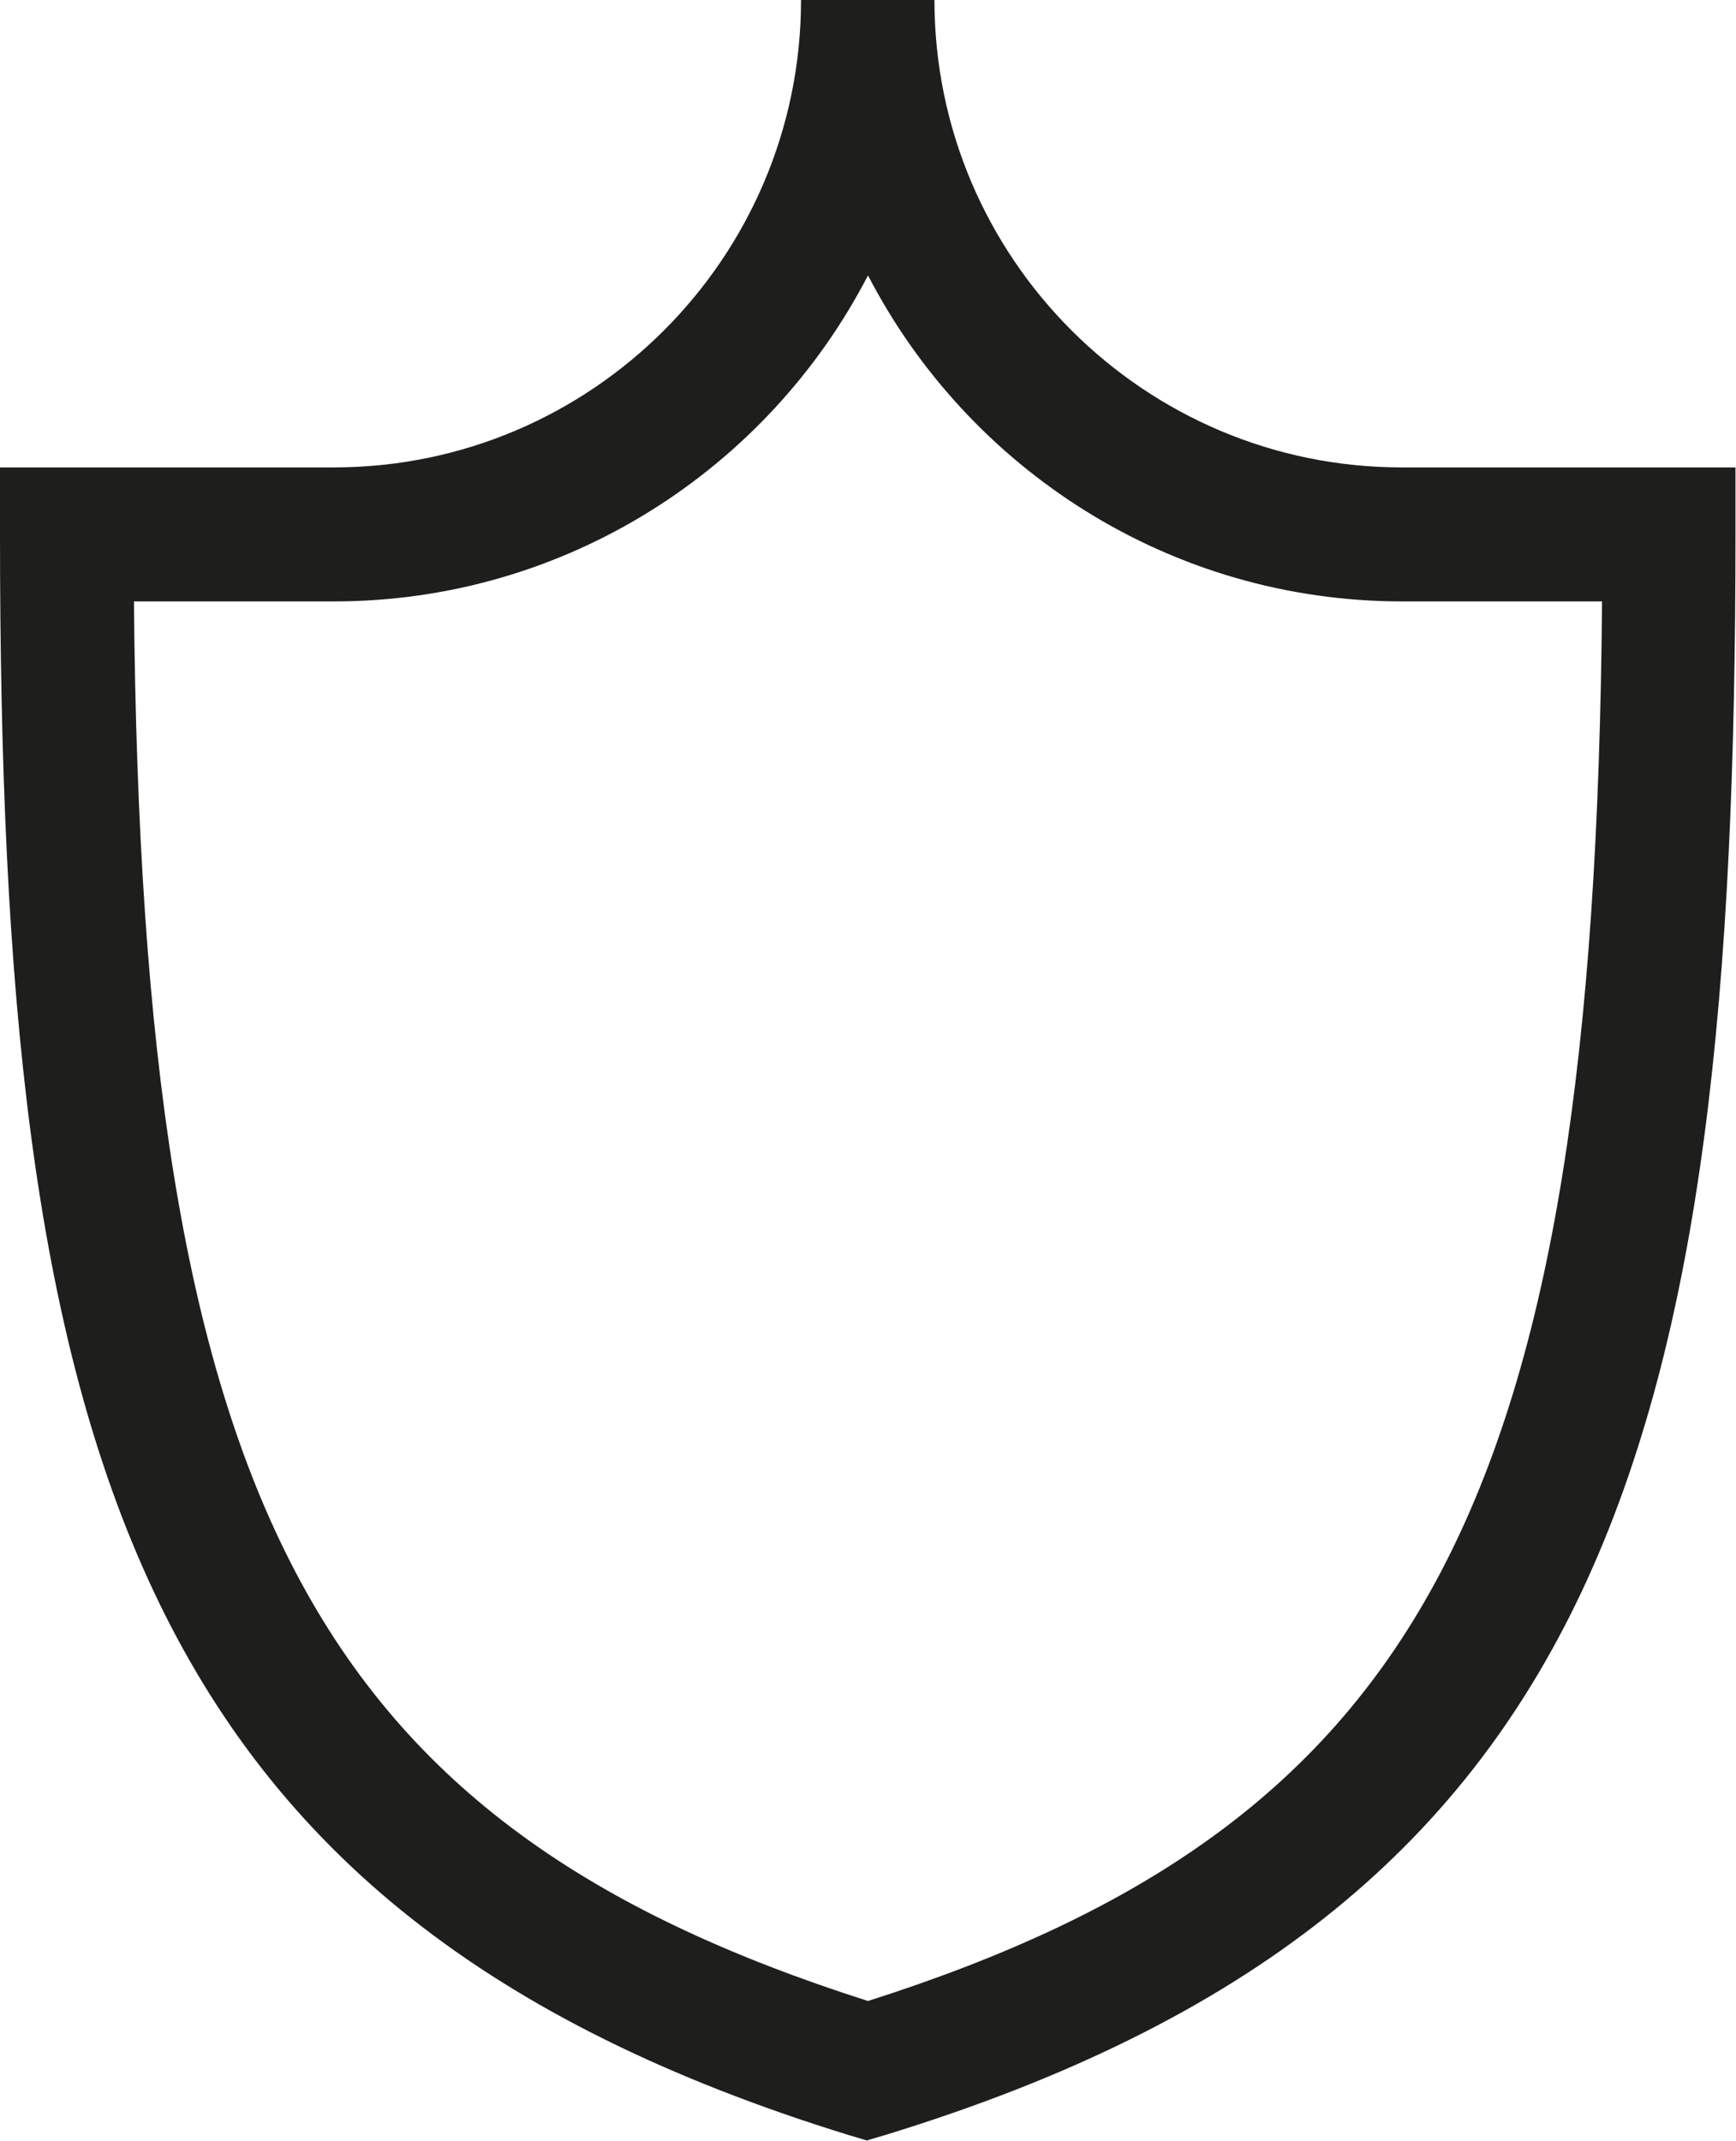
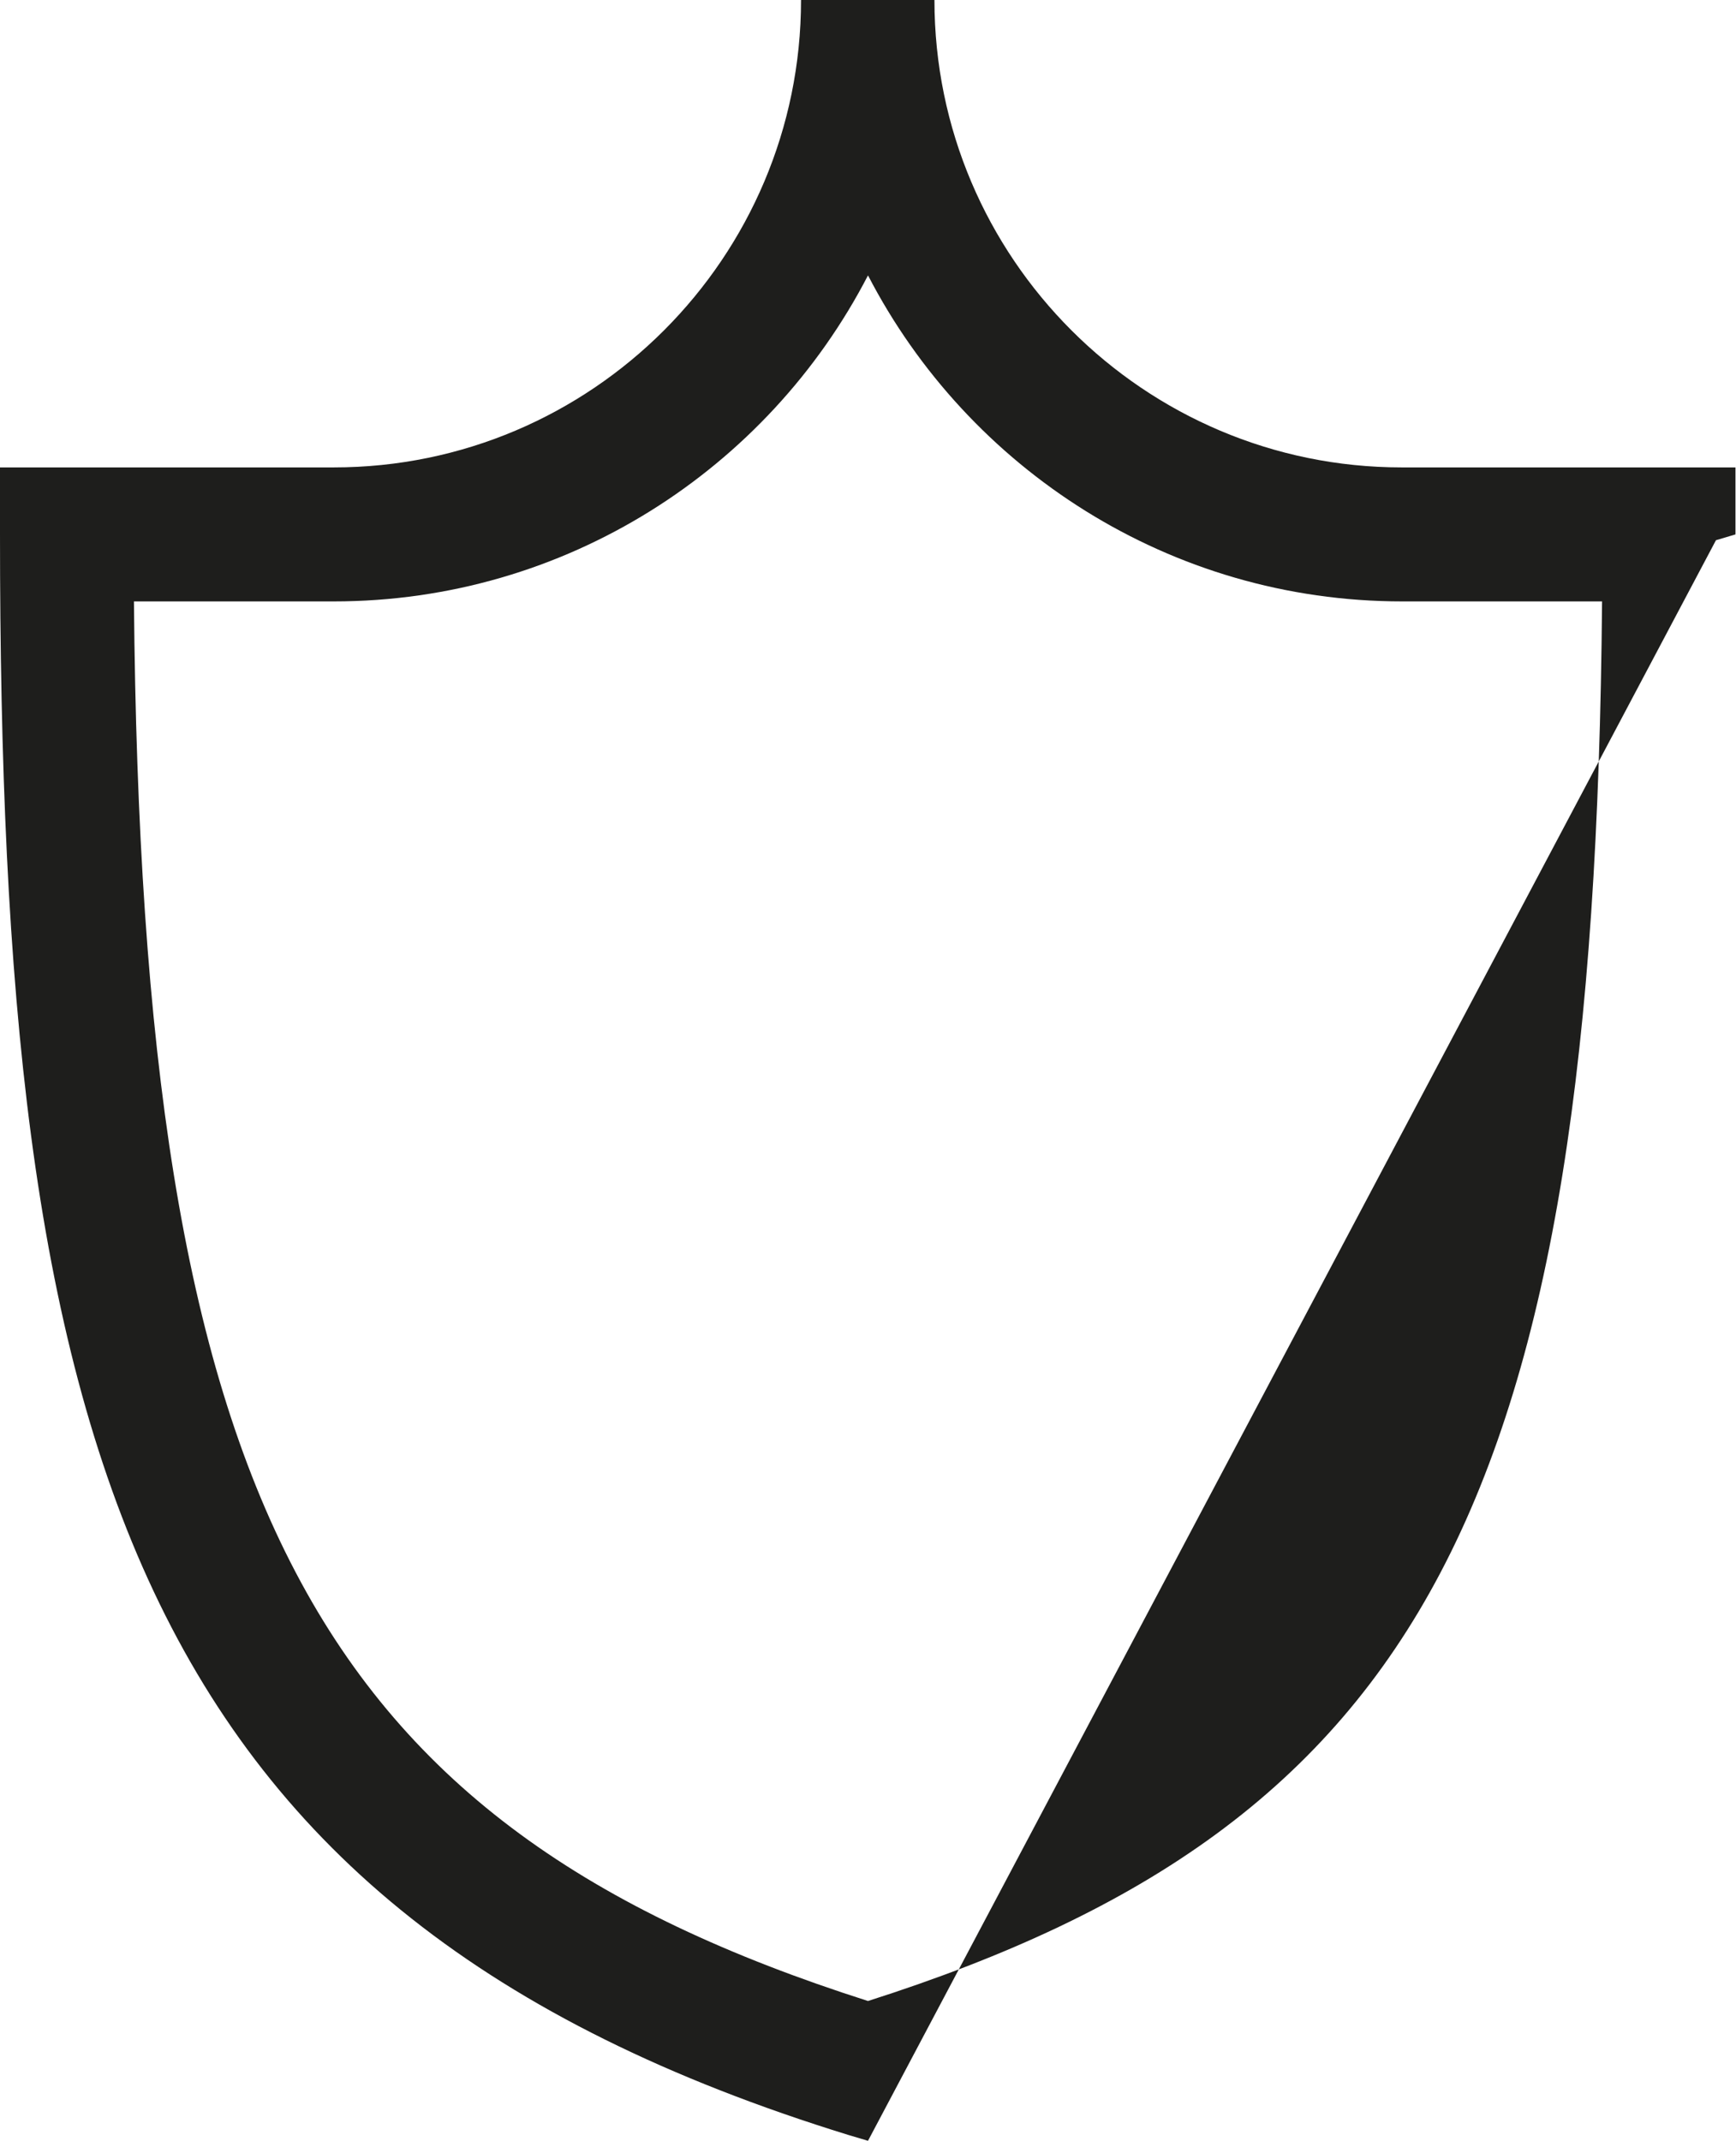
<svg xmlns="http://www.w3.org/2000/svg" id="Calque_2" viewBox="0 0 32.92 40.58">
  <defs>
    <style>.cls-1{fill:#1e1e1c;}</style>
  </defs>
  <g id="Calque_1-2">
-     <path class="cls-1" d="m2.54,11.4c.15,17.07,3.39,23.17,13.92,26.53,10.54-3.36,13.78-9.47,13.92-26.53h-3.79c-4.4,0-8.23-2.51-10.13-6.18-1.9,3.67-5.73,6.18-10.13,6.18h-3.79Zm13.92,29.18l-.37-.11C2.41,36.25,0,27.33,0,10.13v-1.27h6.33c4.89,0,8.86-3.98,8.86-8.86h2.53c0,4.89,3.98,8.86,8.86,8.86h6.33v1.27c0,17.2-2.41,26.12-16.09,30.33l-.37.11Z" />
+     <path class="cls-1" d="m2.54,11.4c.15,17.07,3.39,23.17,13.92,26.53,10.54-3.36,13.78-9.47,13.92-26.53h-3.79c-4.4,0-8.23-2.51-10.13-6.18-1.9,3.67-5.73,6.18-10.13,6.18h-3.79Zm13.92,29.18l-.37-.11C2.41,36.25,0,27.33,0,10.13v-1.27h6.33c4.89,0,8.86-3.98,8.86-8.86h2.53c0,4.89,3.98,8.86,8.86,8.86h6.33v1.27l-.37.11Z" />
  </g>
</svg>